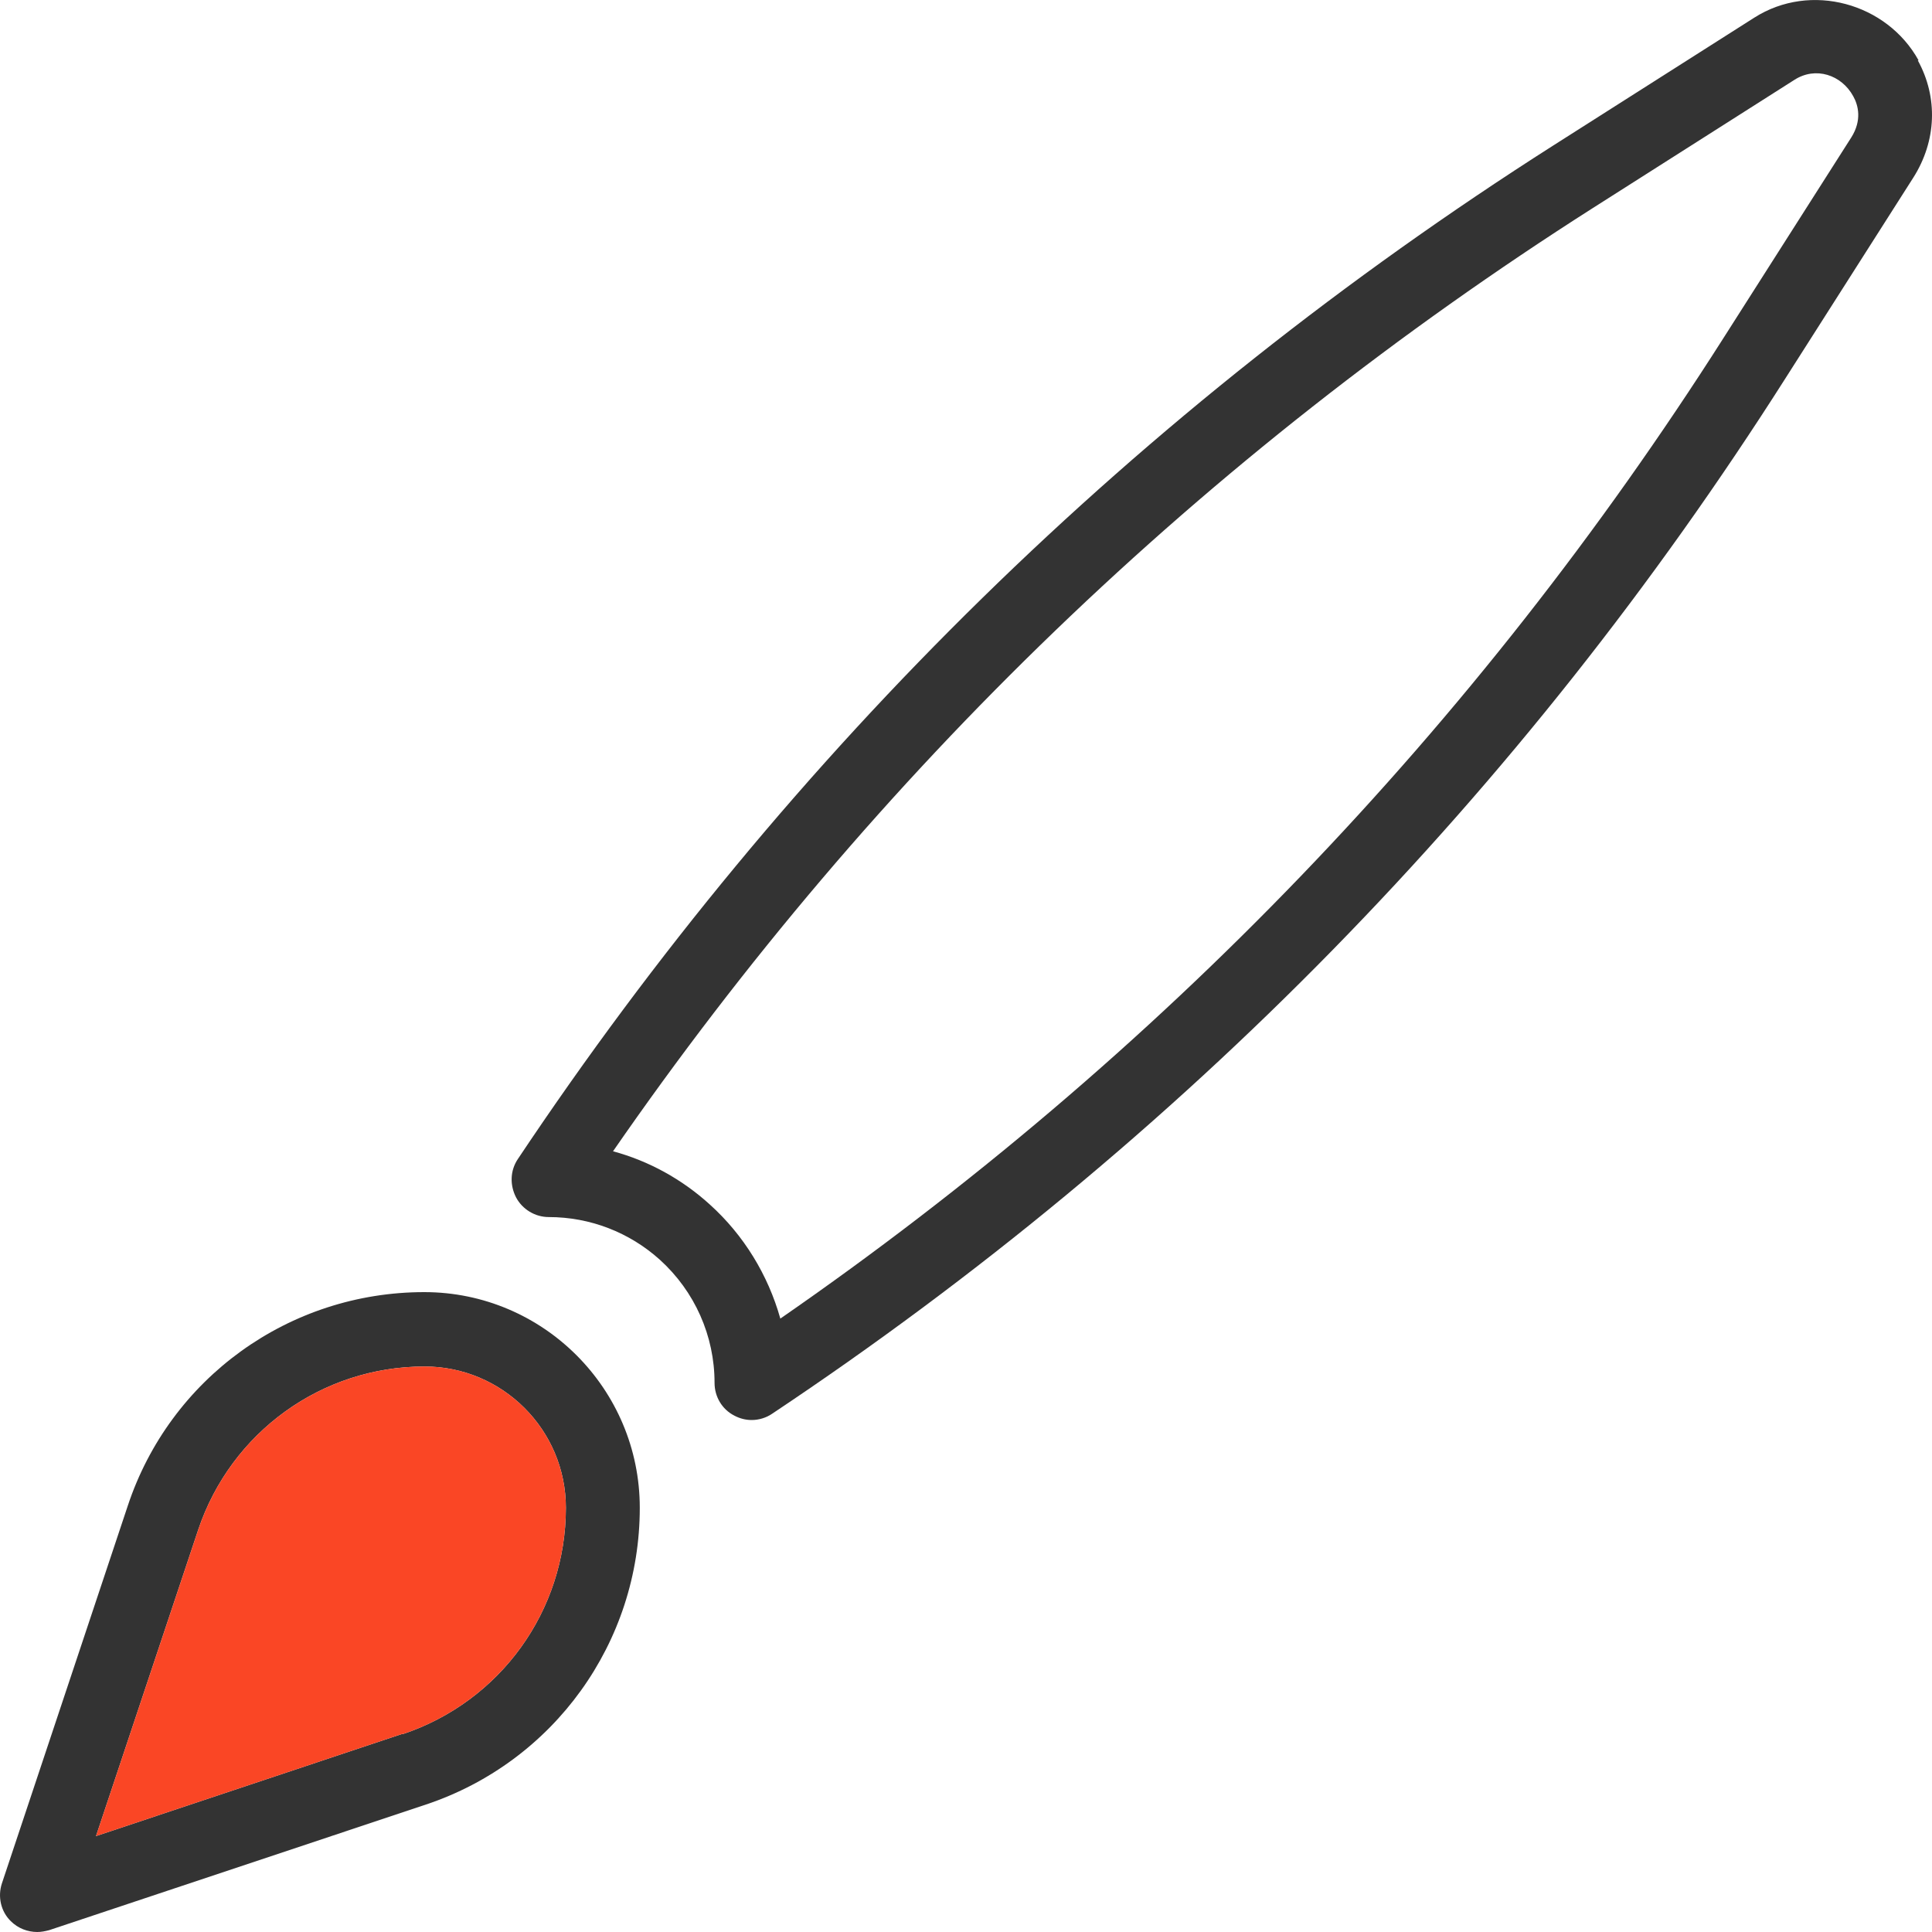
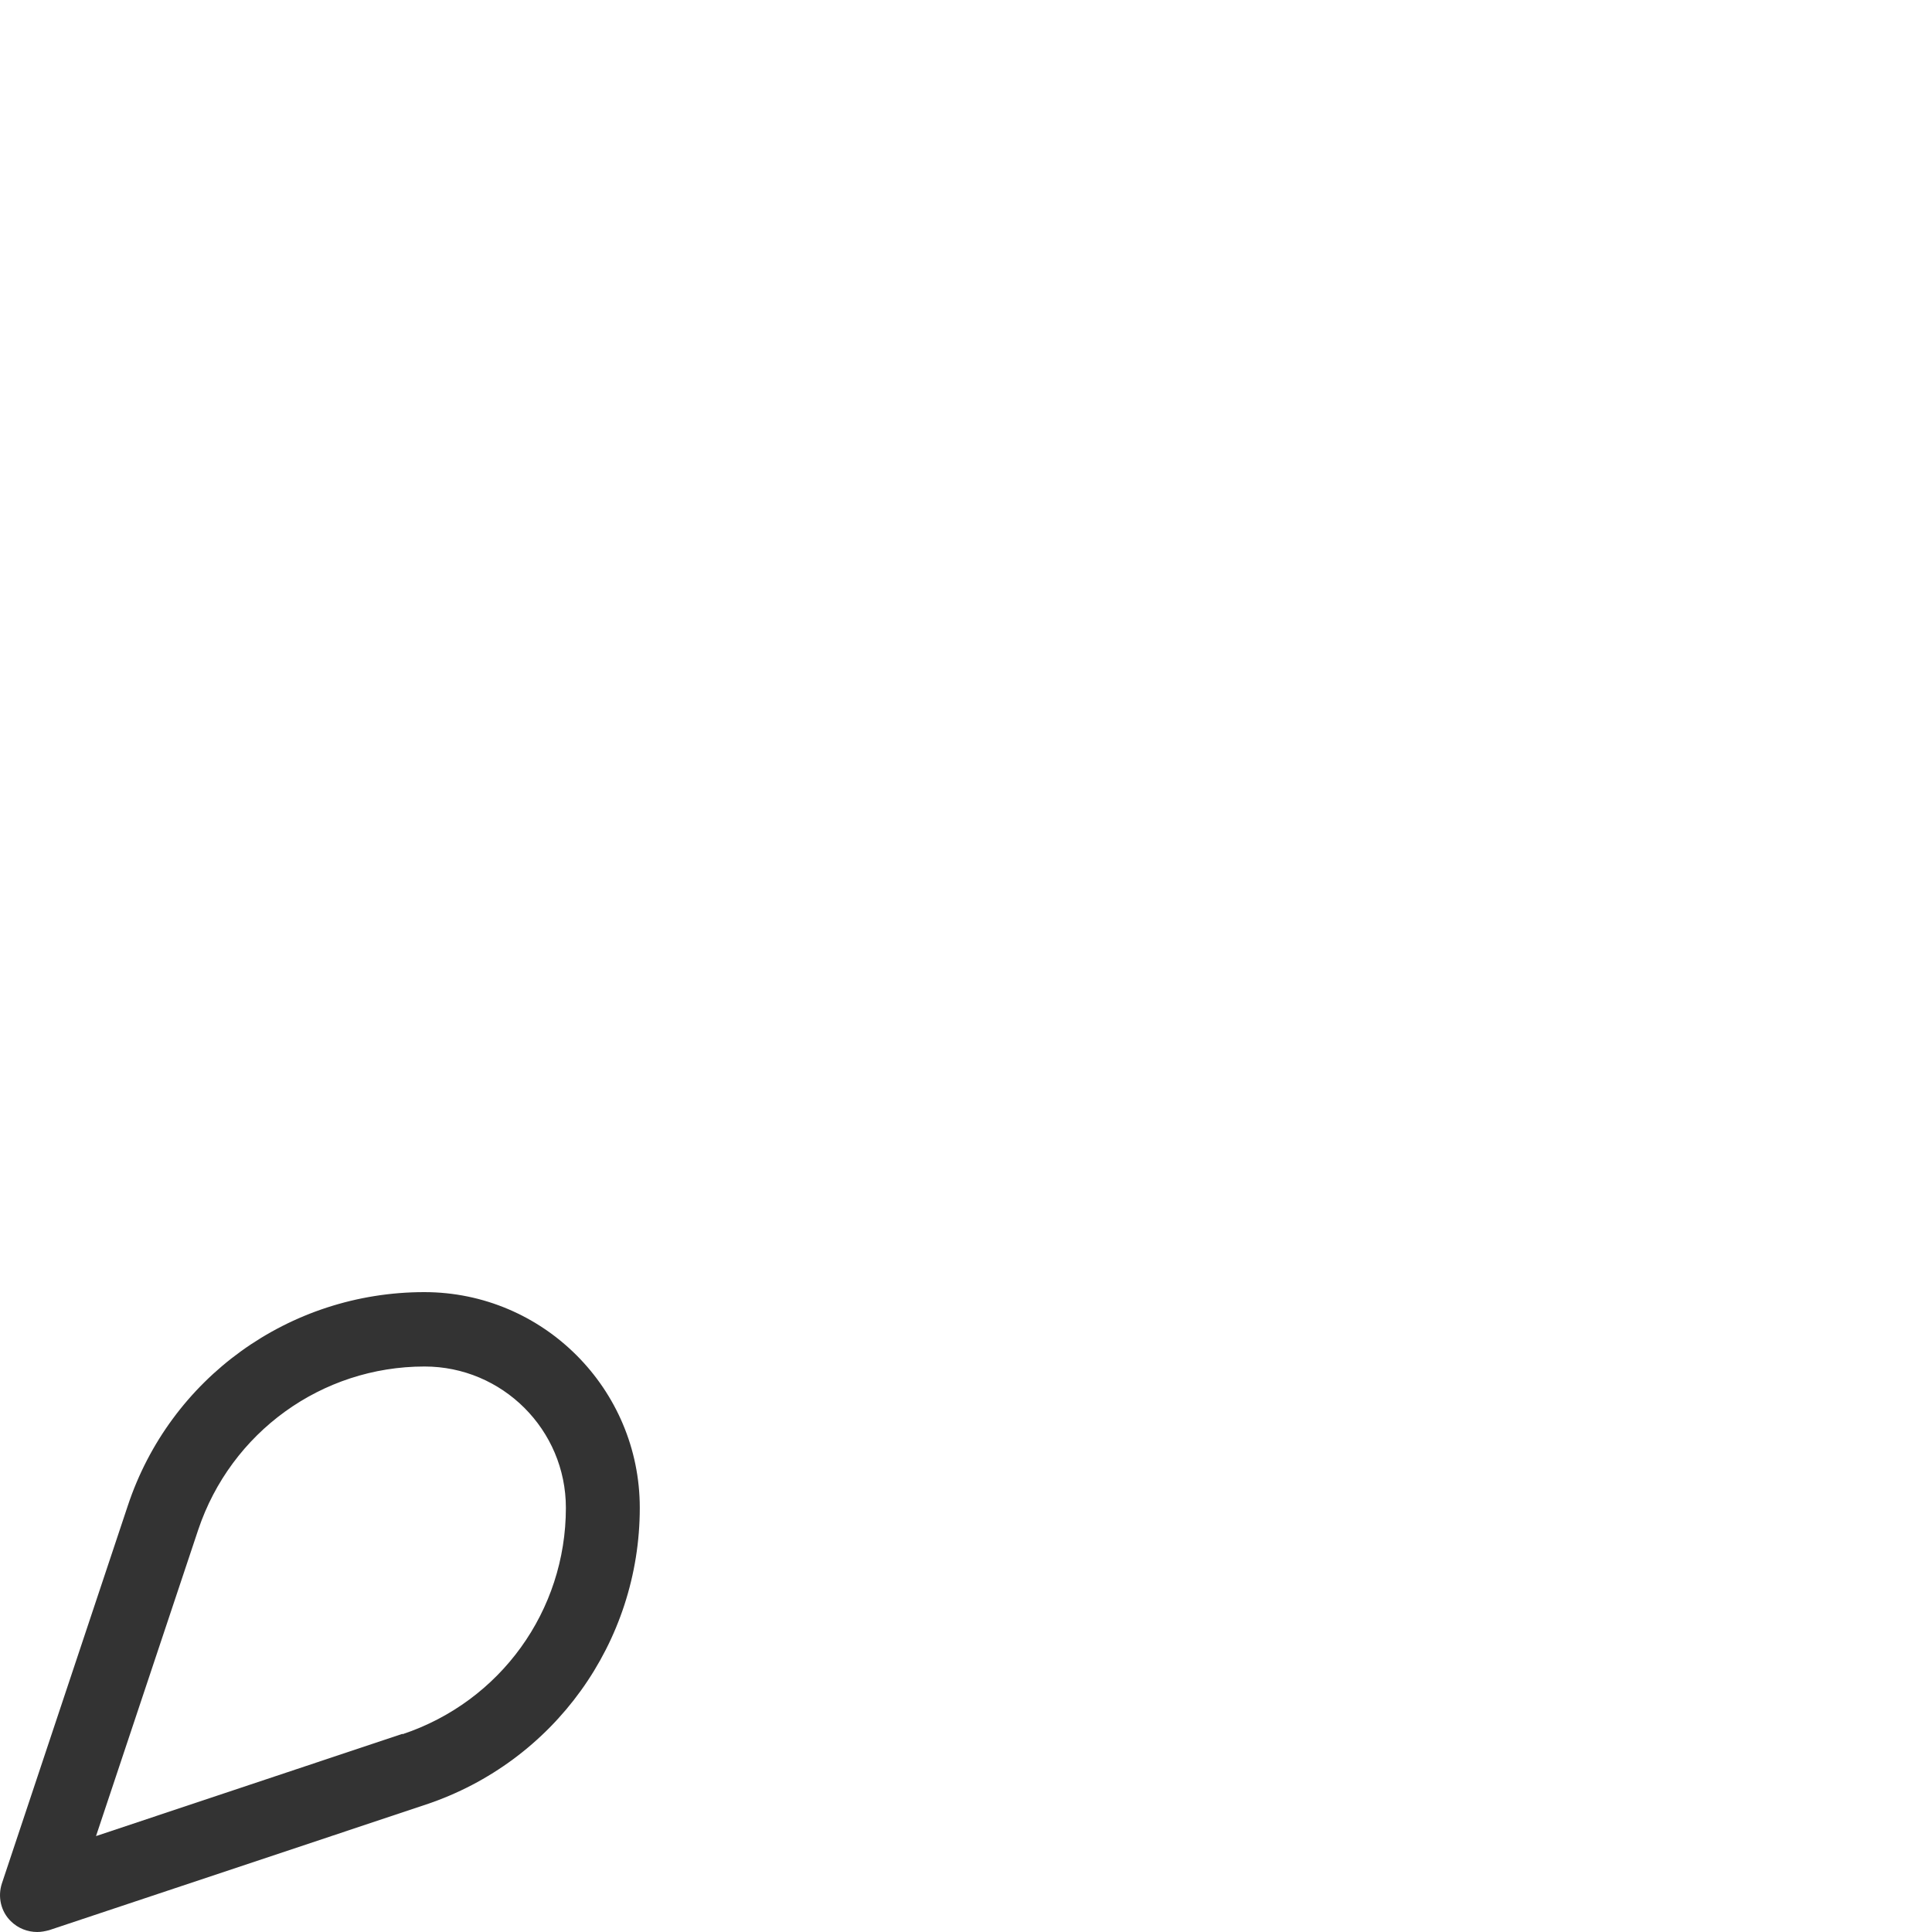
<svg xmlns="http://www.w3.org/2000/svg" width="20px" height="20px" viewBox="0 0 20 20" version="1.1">
  <title>icon/brush/coral</title>
  <g id="icon/brush/coral" stroke="none" stroke-width="1" fill="none" fill-rule="evenodd">
    <path d="M1.321,15.593 L0.02,19.496 C-0.026,19.634 0.009,19.788 0.112,19.888 C0.186,19.962 0.286,20 0.386,20 C0.428,20 0.466,19.992 0.509,19.981 L4.411,18.68 C5.735,18.237 6.623,17.002 6.623,15.609 C6.623,14.377 5.623,13.376 4.392,13.376 C2.995,13.376 1.759,14.265 1.321,15.593 Z M4.165,17.949 L0.994,19.007 L2.052,15.836 C2.391,14.827 3.329,14.146 4.395,14.146 C5.2,14.146 5.858,14.8 5.858,15.609 C5.858,16.675 5.18,17.614 4.168,17.952 L4.165,17.949 Z" id="Shape" fill="#333333" fill-rule="nonzero" />
-     <path d="M4.165,17.949 L0.994,19.007 L2.052,15.836 C2.391,14.827 3.329,14.146 4.395,14.146 C5.2,14.146 5.858,14.8 5.858,15.609 C5.858,16.675 5.18,17.614 4.168,17.952 L4.165,17.949 Z" id="Path" fill="#FA4625" />
-     <path d="M19.861,0.625 C19.534,0.033 18.745,-0.19 18.16,0.183 L16.078,1.507 C11.788,4.239 8.182,7.769 5.361,11.998 C5.28,12.118 5.277,12.268 5.342,12.395 C5.407,12.518 5.538,12.599 5.681,12.599 C6.108,12.599 6.516,12.757 6.831,13.041 C7.193,13.369 7.397,13.83 7.397,14.315 C7.397,14.458 7.474,14.589 7.601,14.654 C7.659,14.685 7.72,14.7 7.782,14.7 C7.855,14.7 7.932,14.677 7.993,14.635 C12.226,11.814 15.755,8.207 18.483,3.916 L19.807,1.838 C20.046,1.461 20.065,1.01 19.853,0.625 L19.861,0.625 Z M19.165,1.422 L17.841,3.5 C15.278,7.526 11.995,10.94 8.078,13.65 C7.951,13.199 7.701,12.787 7.347,12.468 C7.058,12.206 6.716,12.018 6.346,11.918 C9.055,8 12.465,4.717 16.49,2.153 L18.572,0.829 C18.795,0.683 19.064,0.776 19.184,0.995 C19.238,1.091 19.276,1.245 19.165,1.422 Z" id="Shape" fill="#333333" fill-rule="nonzero" />
  </g>
</svg>